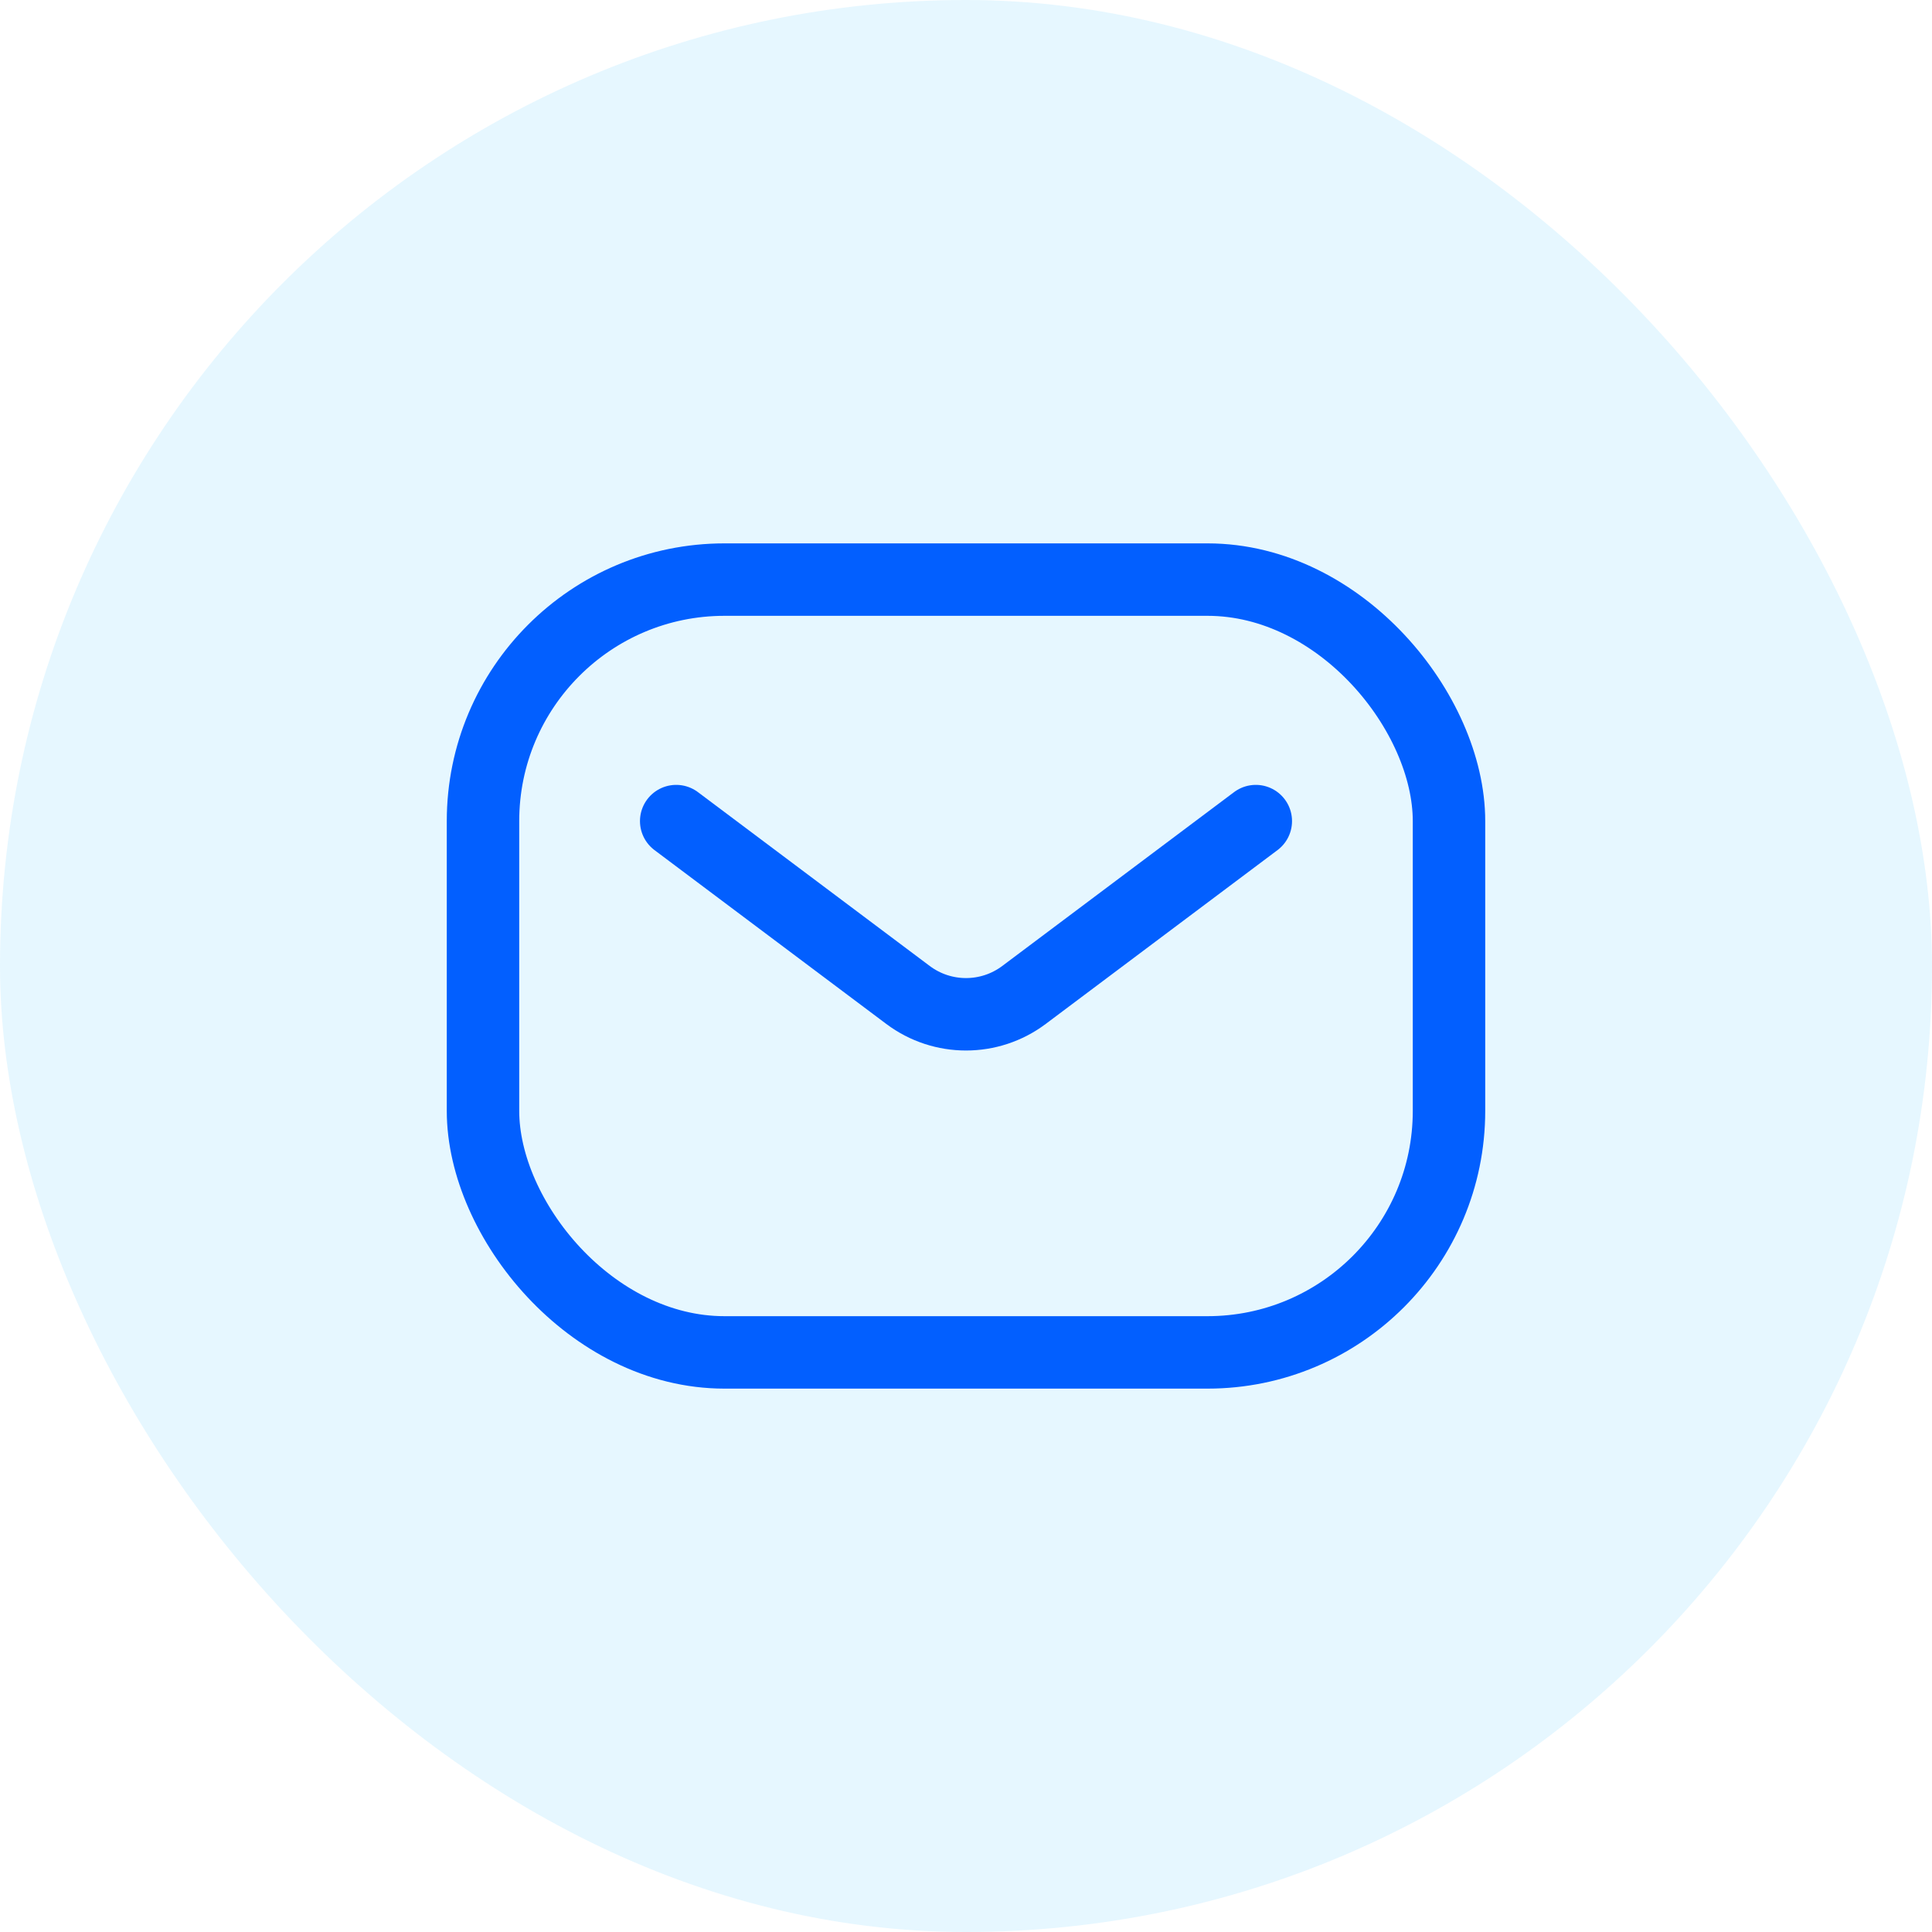
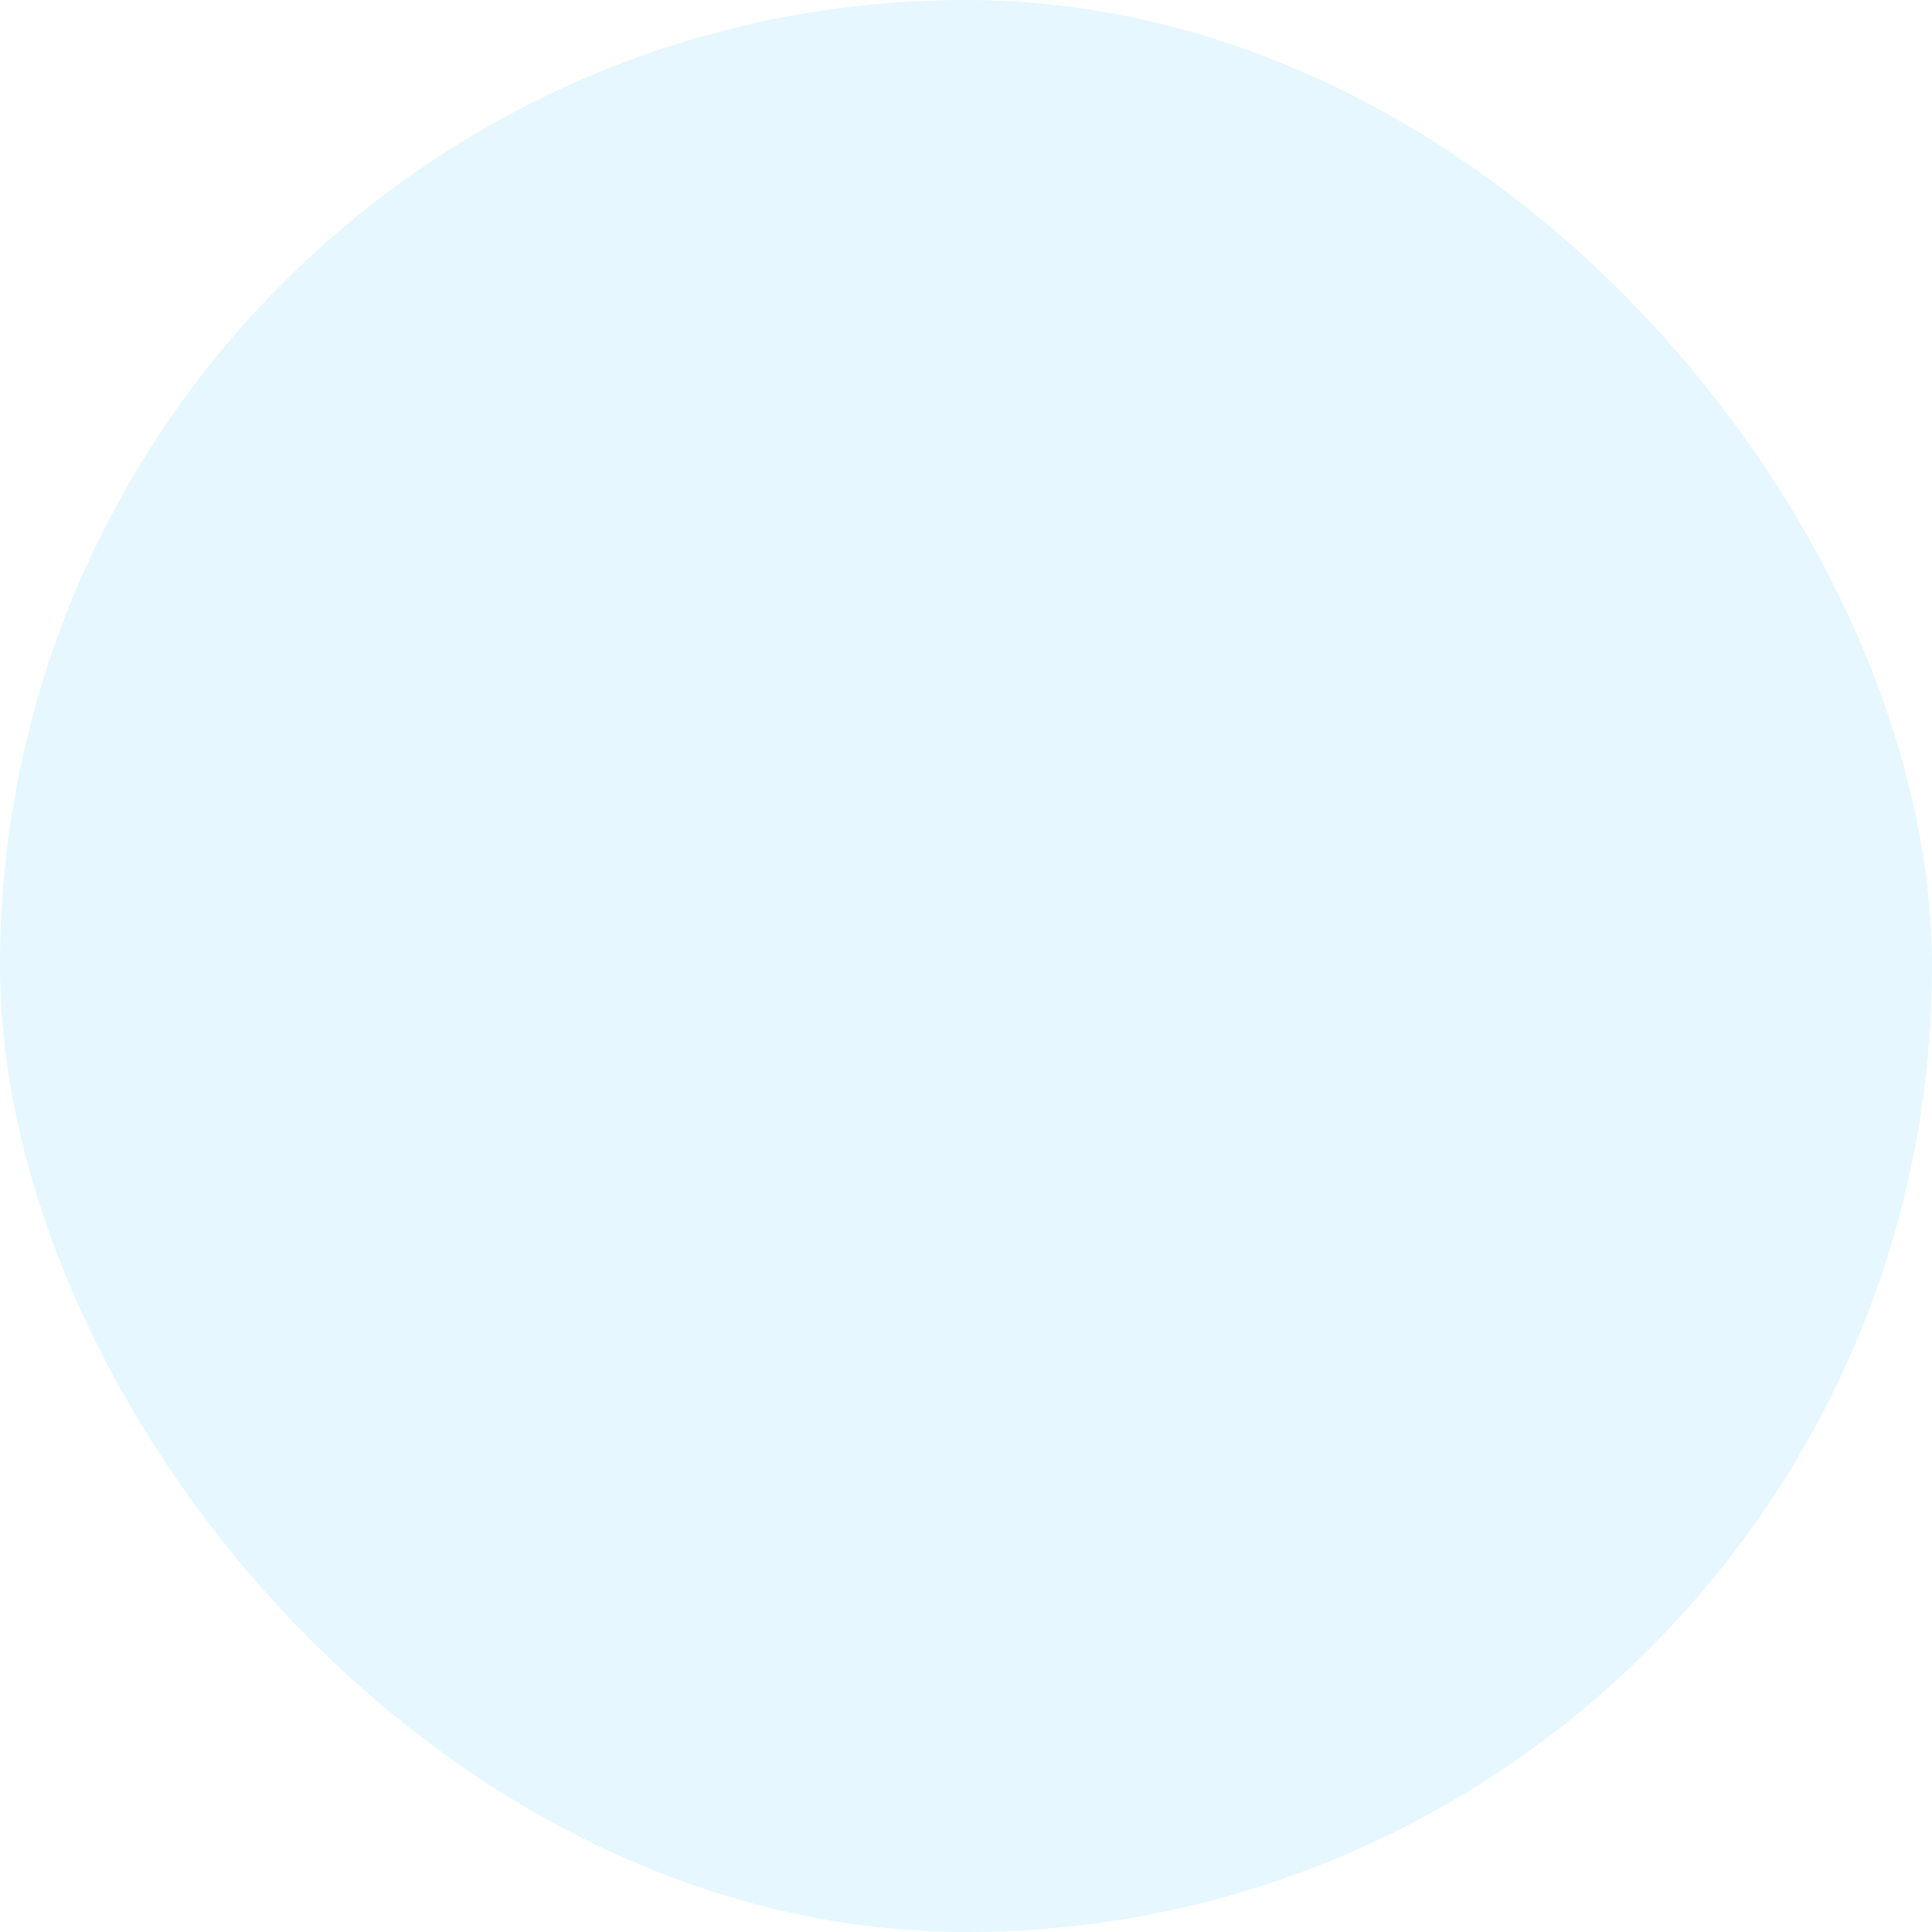
<svg xmlns="http://www.w3.org/2000/svg" width="40" height="40" viewBox="0 0 40 40" fill="none">
  <rect width="40" height="40" rx="20" fill="#01B3FF" fill-opacity="0.1" />
-   <rect x="10" y="12" width="20" height="16" rx="5" stroke="#025FFF" stroke-width="1.5" />
-   <path d="M14 17L18.8 20.6C19.511 21.133 20.489 21.133 21.2 20.6L26 17" stroke="#025FFF" stroke-width="1.5" stroke-linecap="round" stroke-linejoin="round" />
</svg>